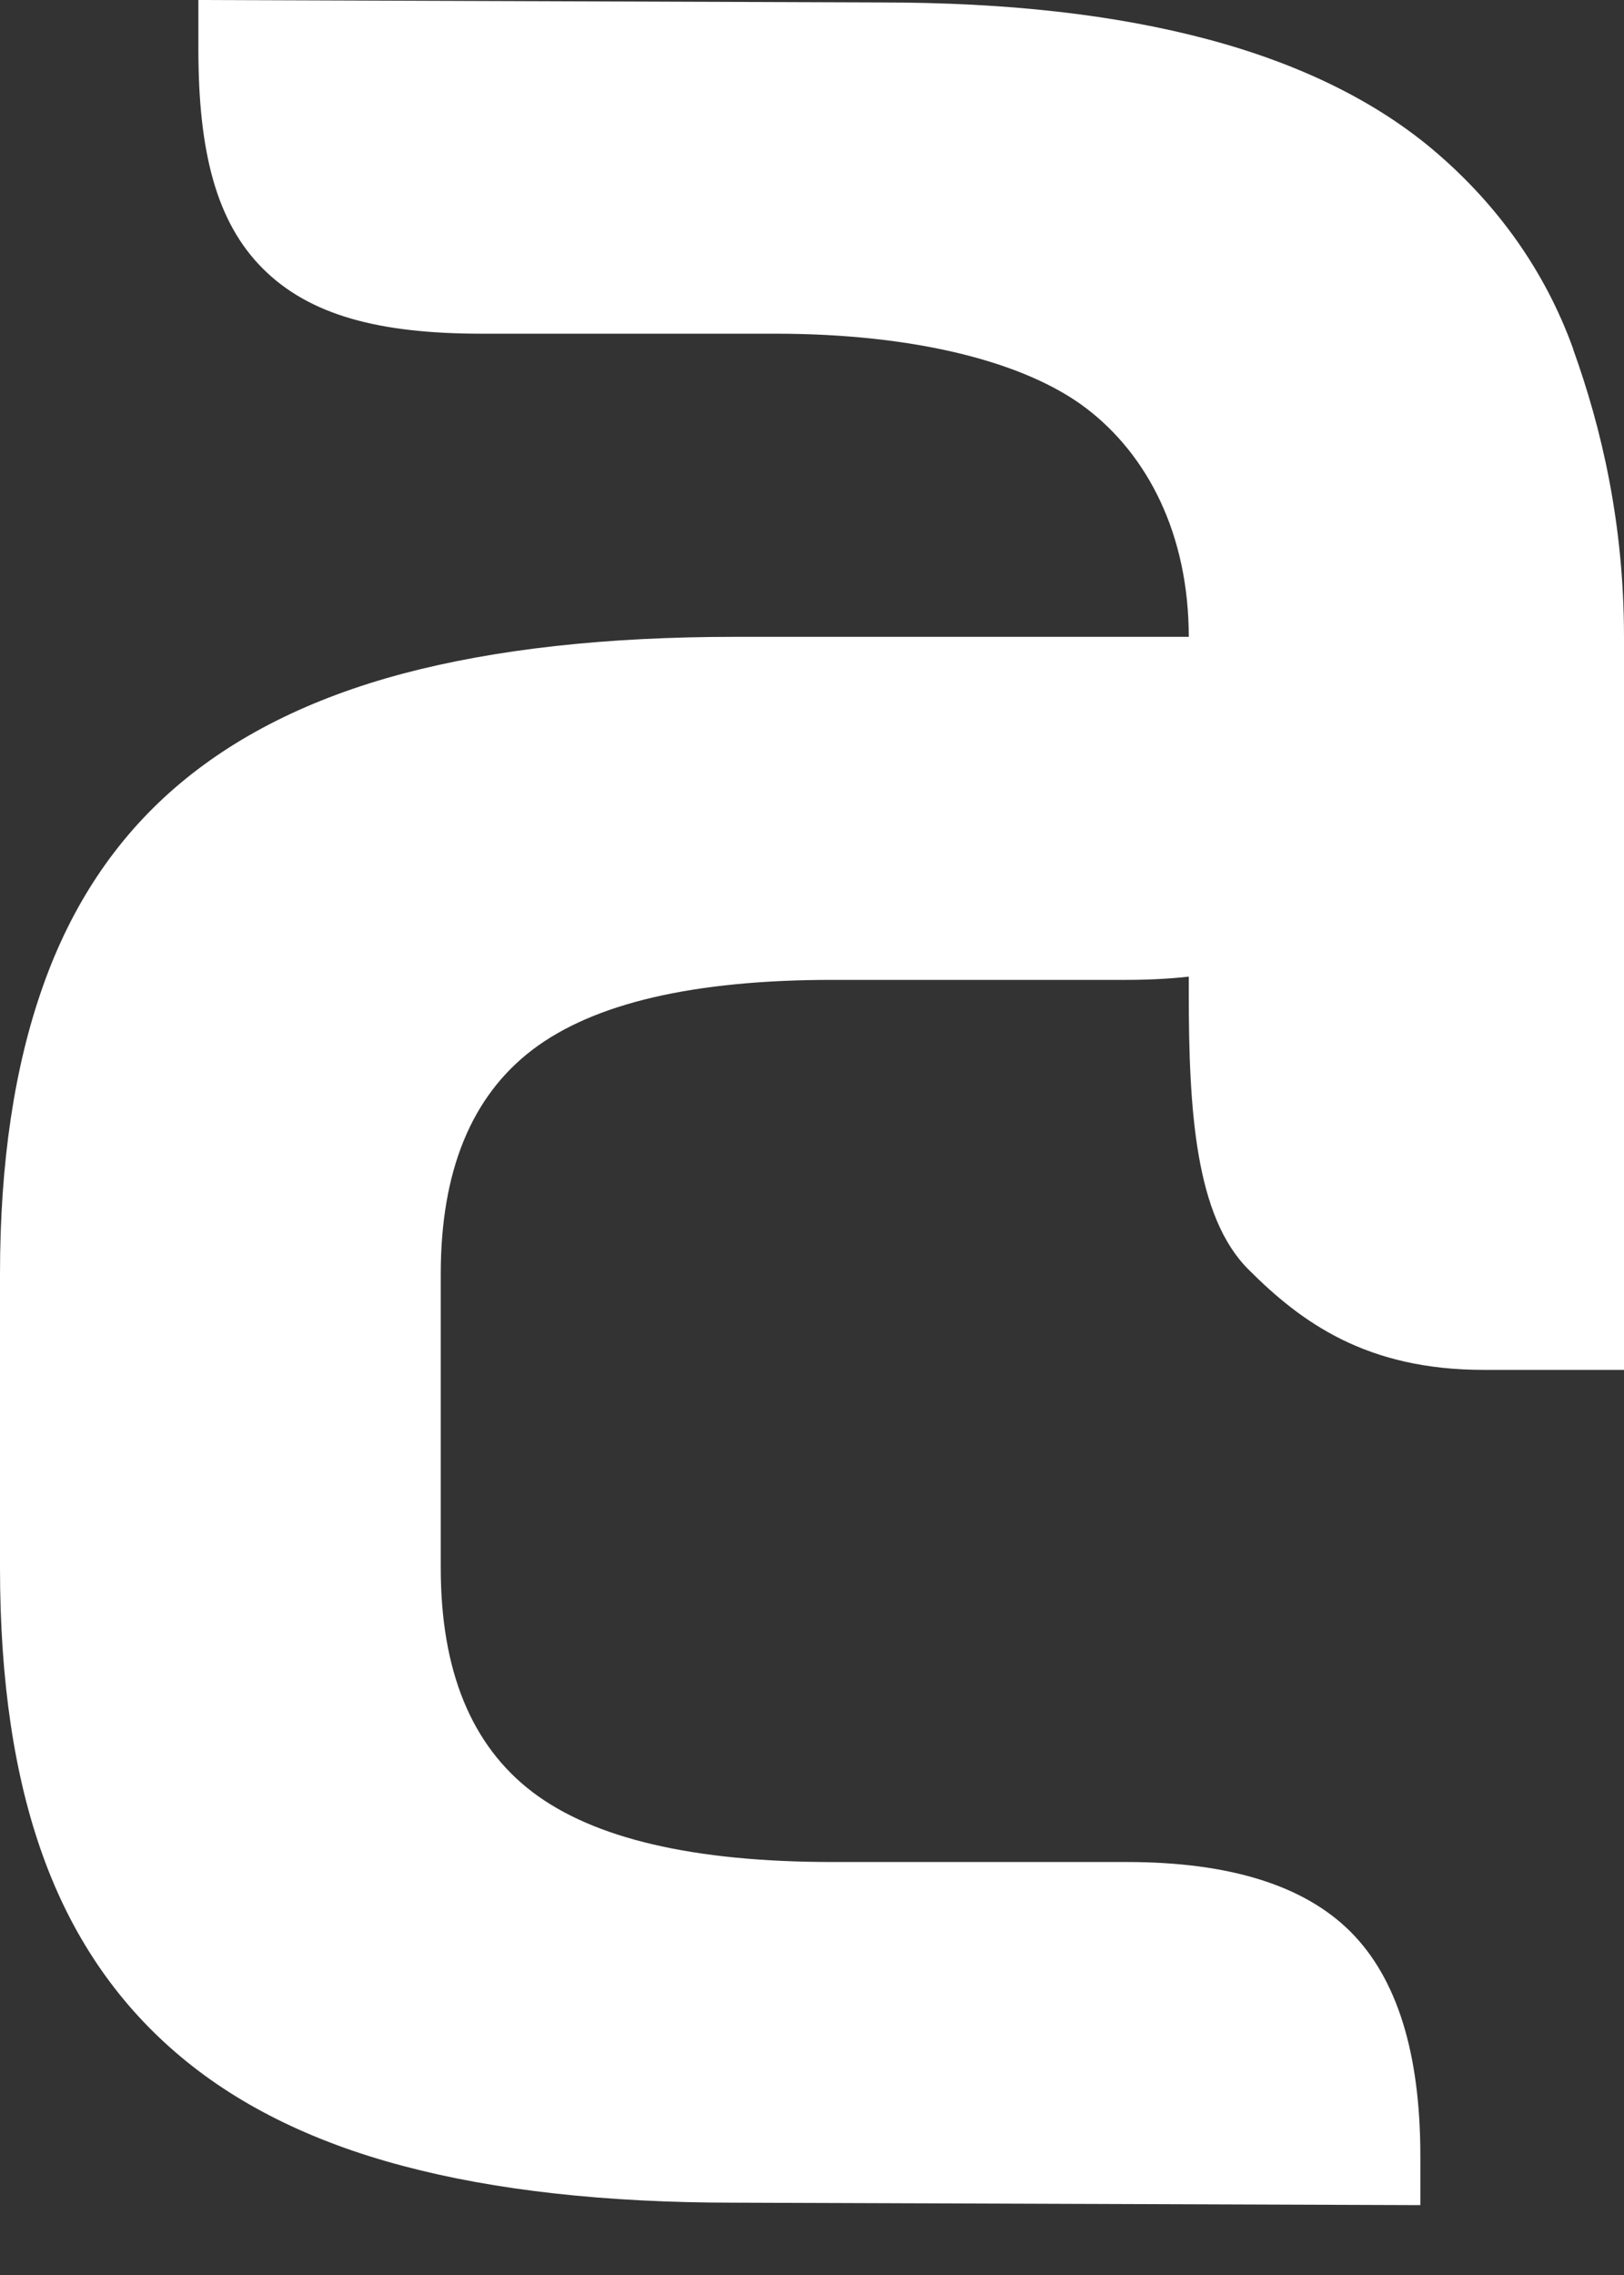
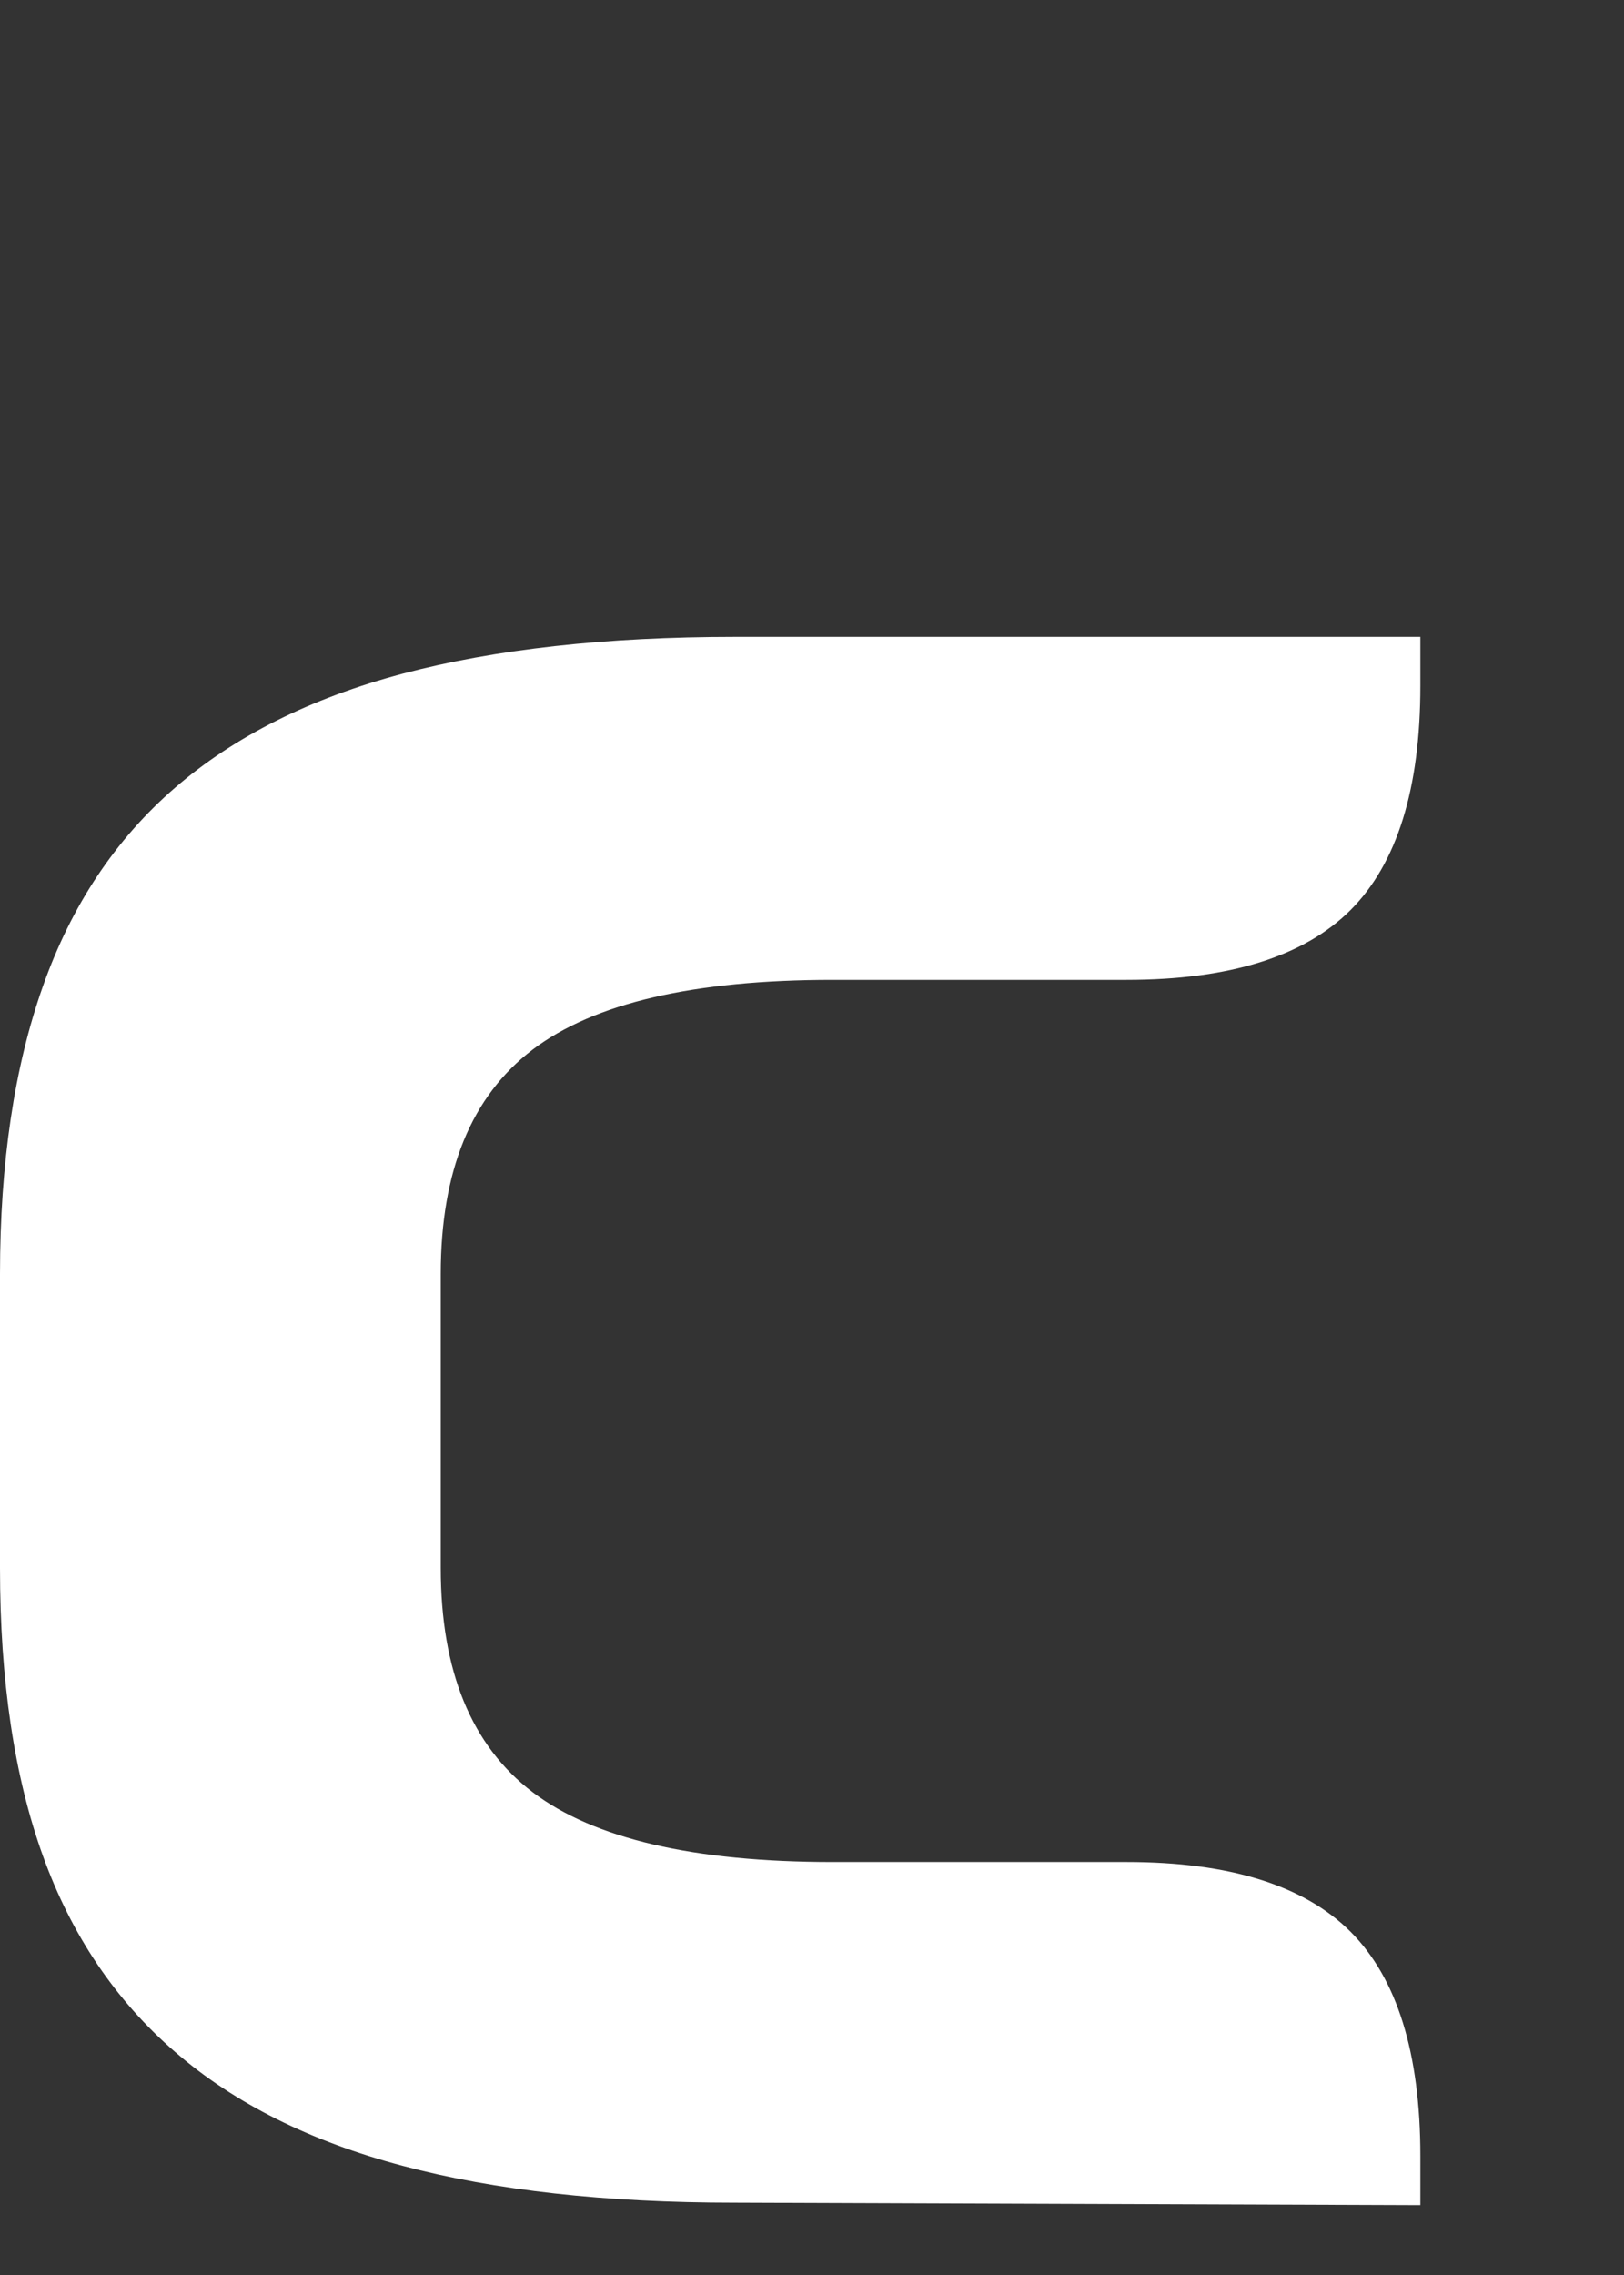
<svg xmlns="http://www.w3.org/2000/svg" width="20" height="28" viewBox="0 0 20 28" fill="none">
  <rect x="0" y="0" width="20" height="28" fill="#333333" stroke="none" />
-   <path d="M19.375 4.297C19.024 3.321 18.431 2.517 17.697 1.885C16.963 1.251 16.004 0.784 14.867 0.482C13.731 0.181 12.422 0.03 10.835 0.03L2.443 0V0.603C2.443 1.869 2.663 2.732 3.236 3.305C3.809 3.878 4.663 4.107 5.929 4.107H9.548C11.258 4.107 12.622 4.451 13.376 5.024C14.13 5.597 14.64 6.572 14.64 7.84V9.966V12.223C14.64 13.664 14.721 14.971 15.374 15.623C16.026 16.276 16.828 16.86 18.27 16.86H20V7.84C20 6.452 19.725 5.271 19.373 4.297H19.375Z" fill="white" />
  <path d="M17.492 27.14L9.047 27.11C7.458 27.11 6.096 26.959 4.961 26.657C3.824 26.356 2.889 25.889 2.157 25.255C1.423 24.621 0.88 23.817 0.529 22.843C0.176 21.867 0 20.686 0 19.299V15.681C0 14.313 0.176 13.132 0.529 12.137C0.88 11.143 1.423 10.328 2.157 9.694C2.891 9.06 3.826 8.593 4.961 8.291C6.096 7.99 7.46 7.838 9.047 7.838H17.492V8.441C17.492 9.707 17.205 10.627 16.633 11.2C16.059 11.773 15.139 12.06 13.873 12.06H10.254C8.544 12.06 7.314 12.346 6.559 12.919C5.805 13.492 5.428 14.413 5.428 15.679V19.298C5.428 20.564 5.805 21.484 6.559 22.057C7.314 22.63 8.544 22.917 10.254 22.917H13.873C15.139 22.917 16.059 23.203 16.633 23.776C17.205 24.349 17.492 25.269 17.492 26.535V27.138V27.14Z" fill="white" />
</svg>